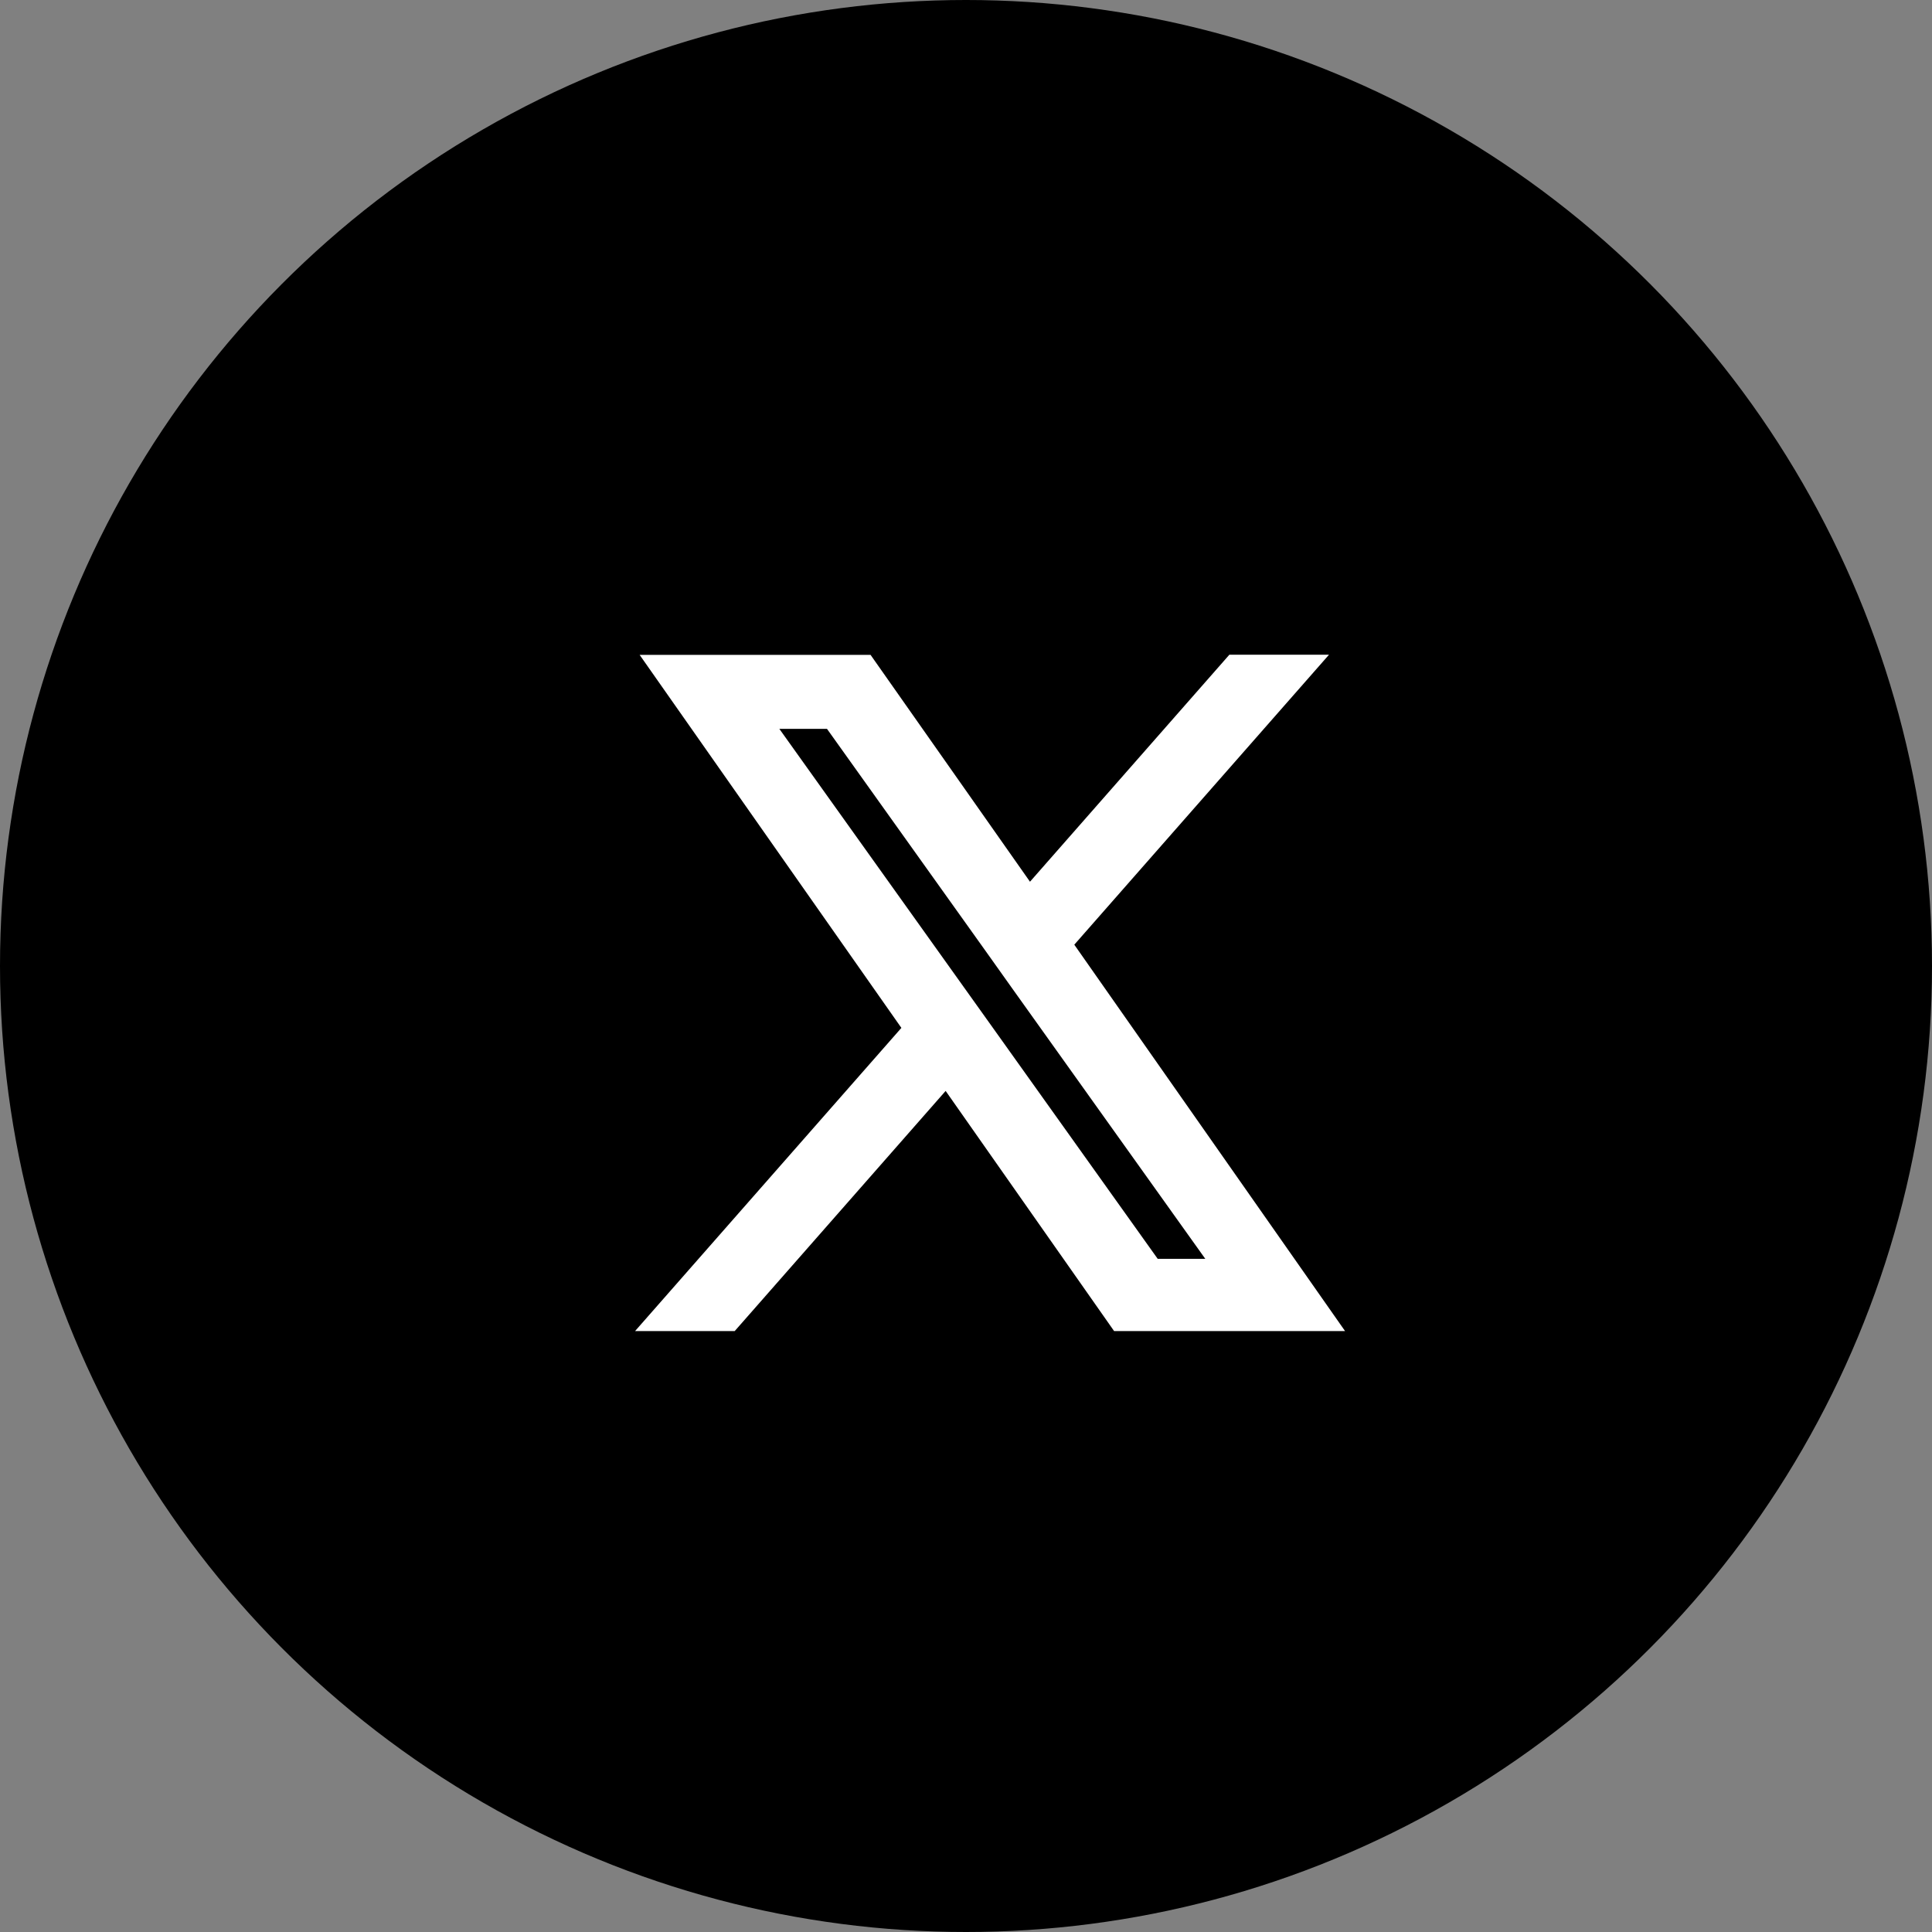
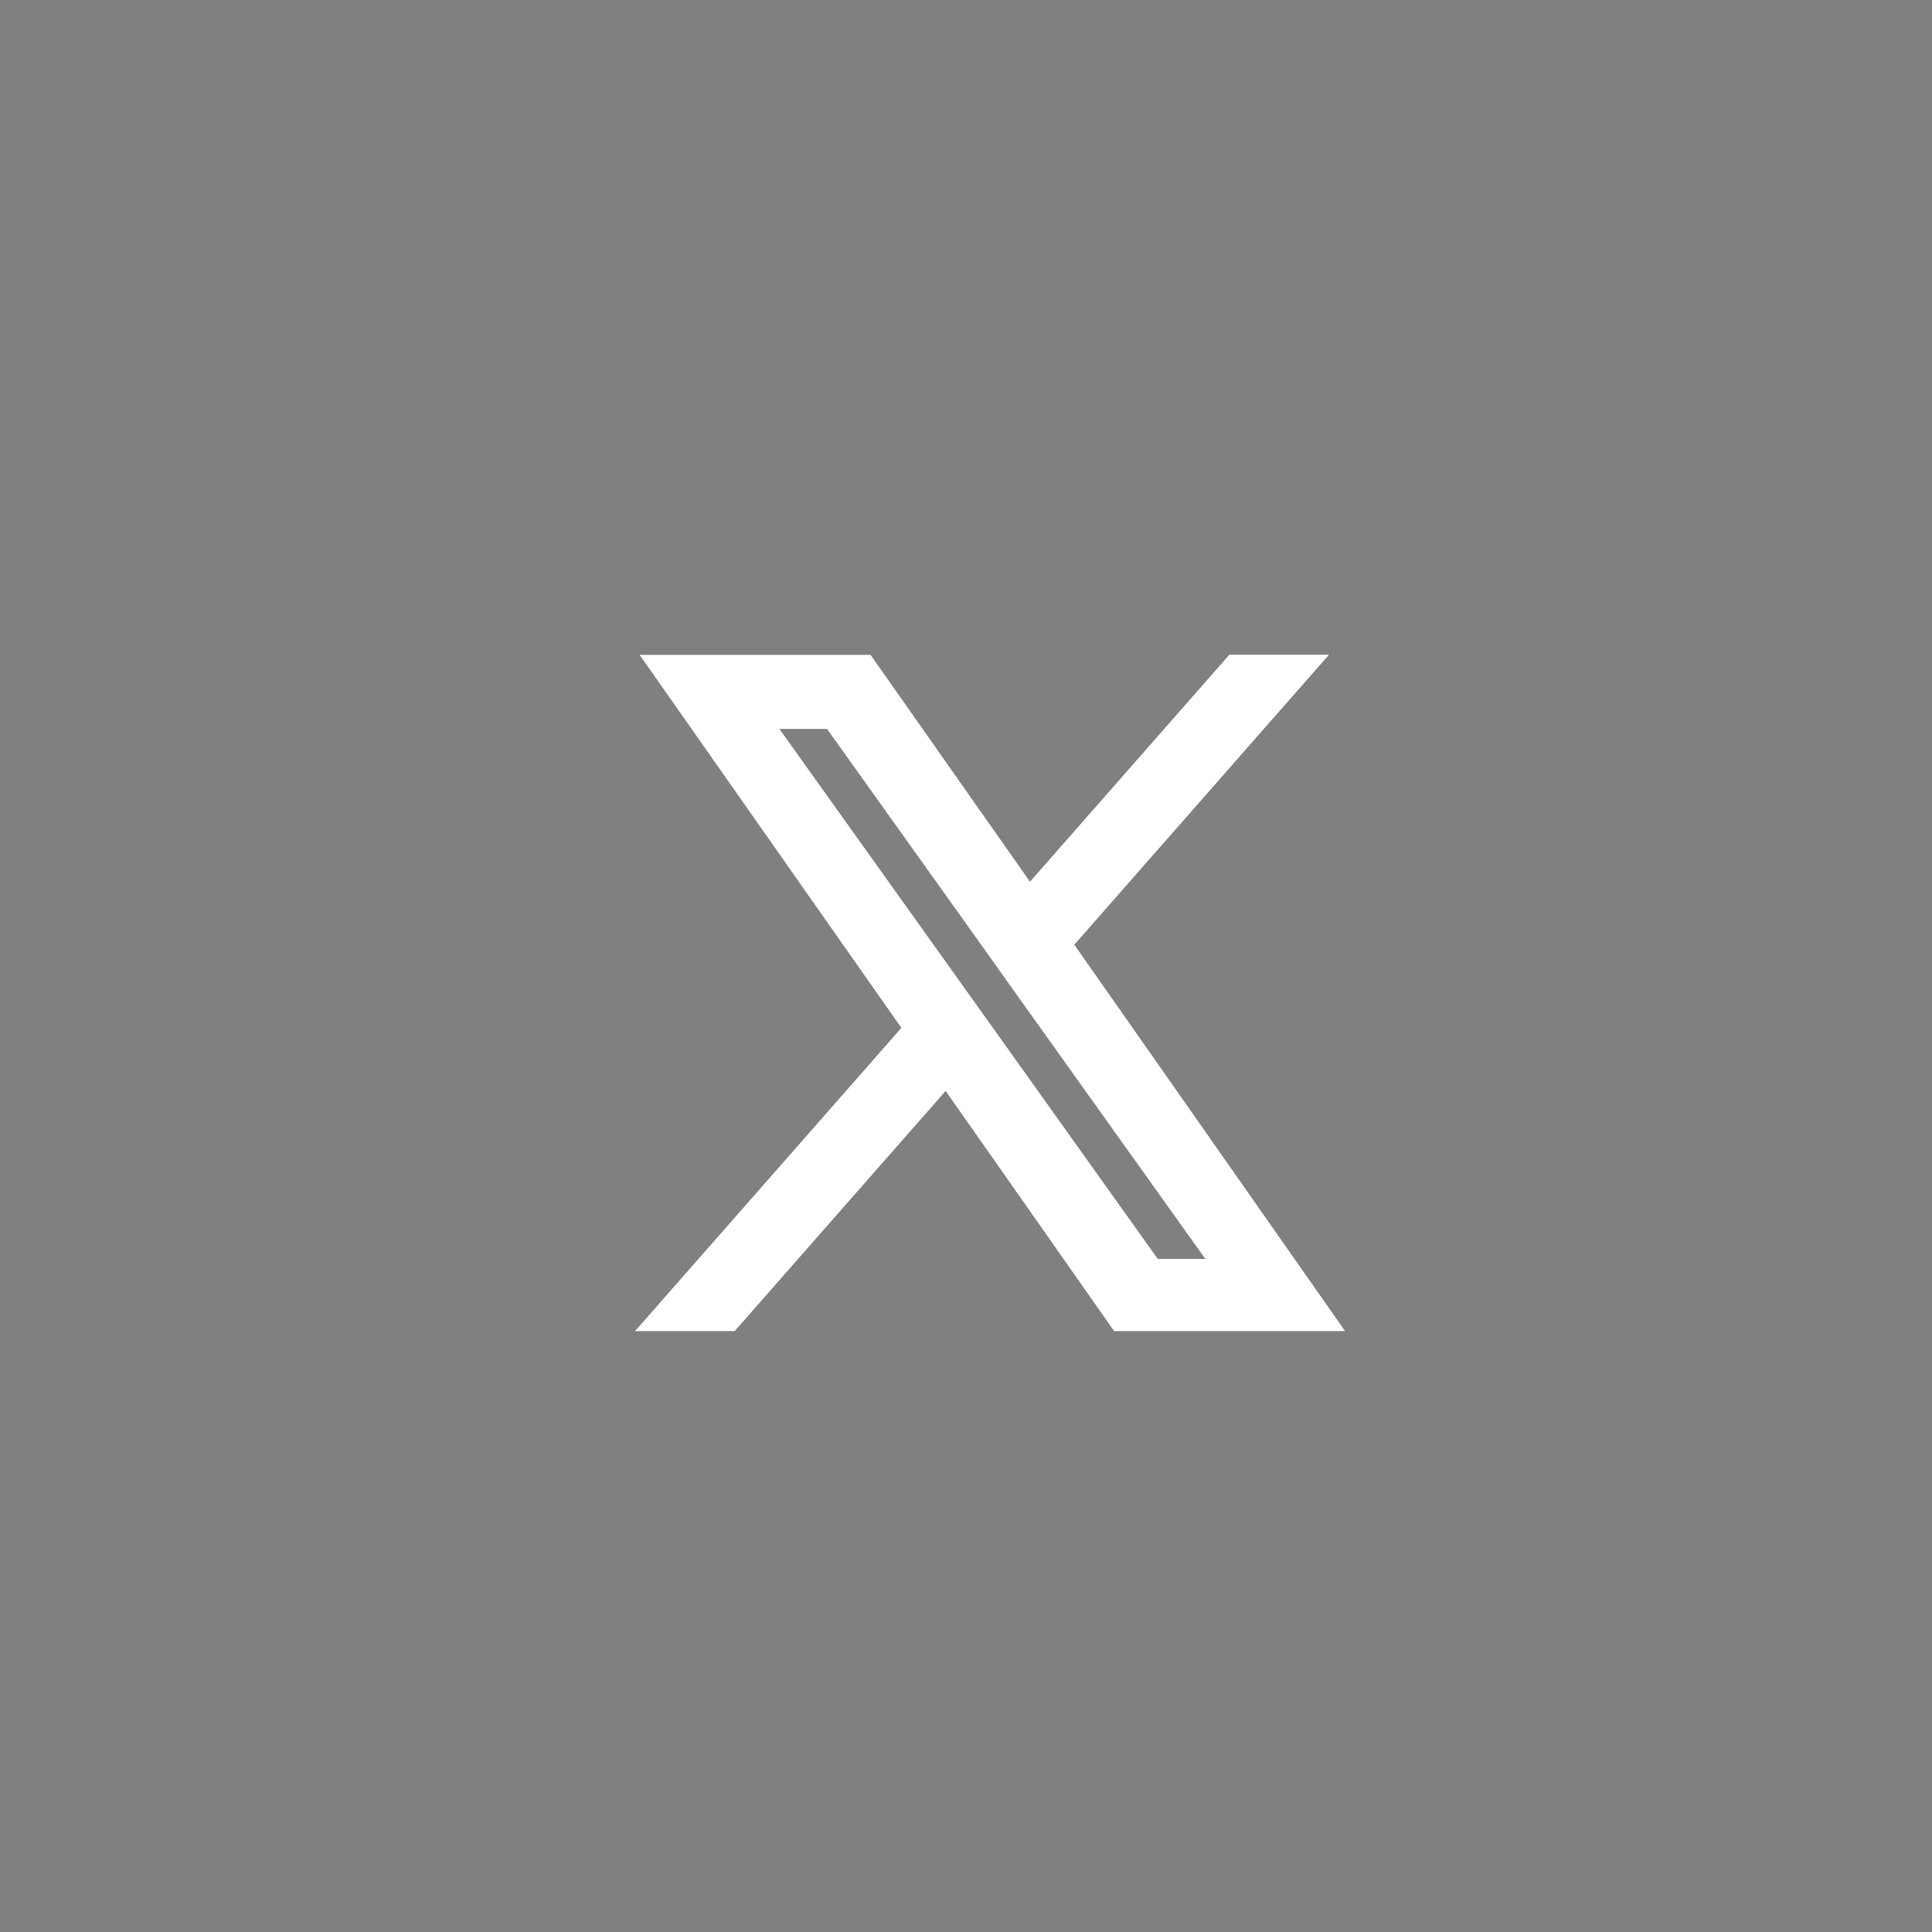
<svg xmlns="http://www.w3.org/2000/svg" width="36" height="36" viewBox="0 0 36 36">
  <rect x="0" y="0" width="36" height="36" fill="#808080" stroke="none" />
  <g id="Group_68598" data-name="Group 68598" transform="translate(-1141 -788)">
-     <circle id="Ellipse_416" data-name="Ellipse 416" cx="18" cy="18" r="18" transform="translate(1141 788)" />
    <path id="path1-7" d="M287.319,5.368,291.783.286h-1.058L286.848,4.7l-3.1-4.411h-3.57l4.681,6.671-4.681,5.329h1.058l4.093-4.66,3.269,4.66h3.571ZM285.87,7.016l-.475-.665-3.774-5.284h1.625l3.046,4.266.473.665,3.959,5.545H289.1Z" transform="translate(873.318 800.214)" fill="#fff" stroke="#fff" stroke-width="0.6" />
  </g>
</svg>